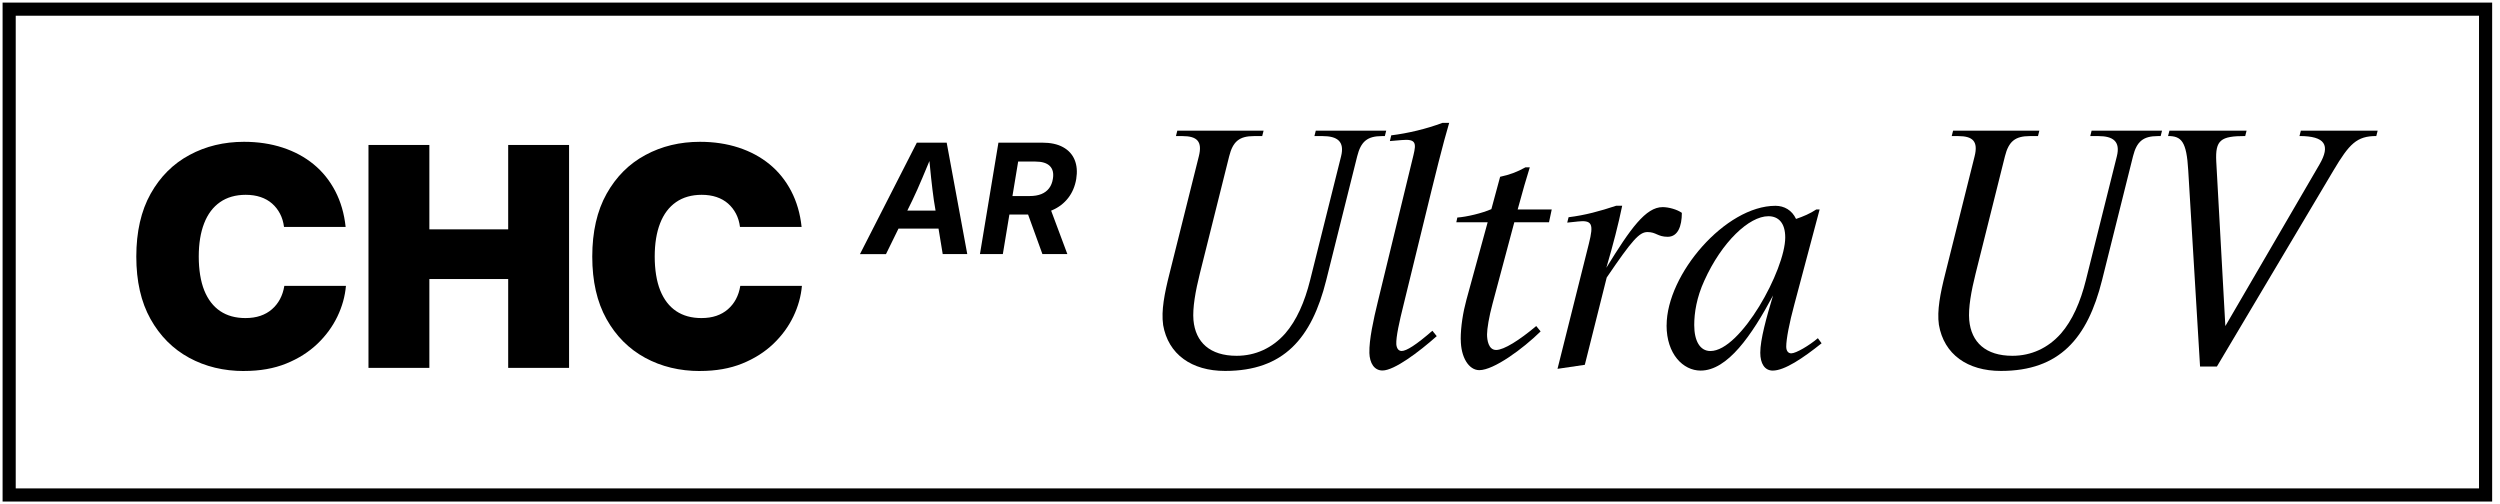
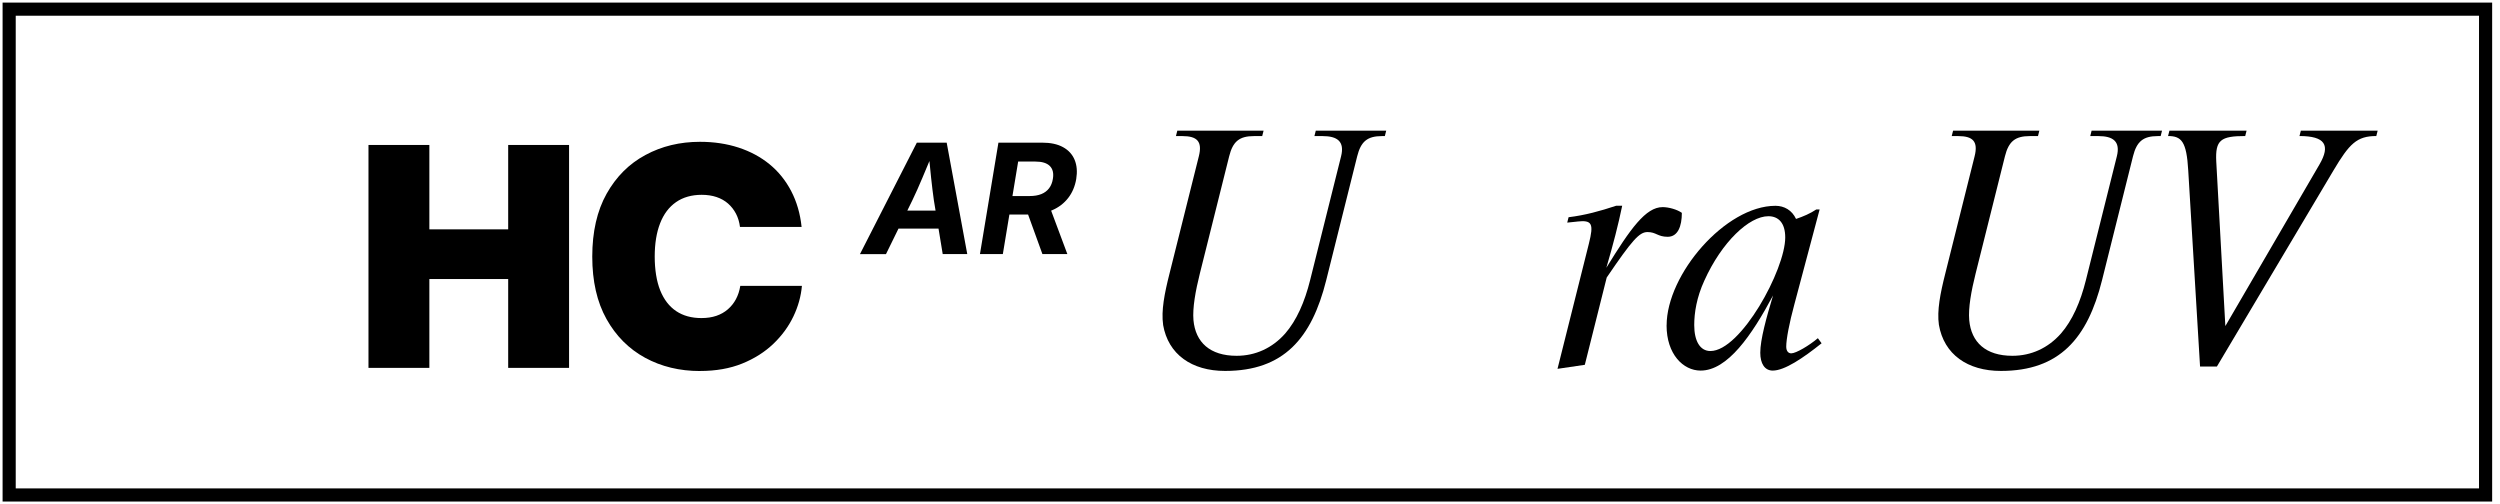
<svg xmlns="http://www.w3.org/2000/svg" preserveAspectRatio="meet" viewBox="0 0 273 55" fill="none">
-   <path d="M26.646 40.516C24.423 40.516 22.426 40.033 20.652 39.068C18.879 38.102 17.474 36.692 16.437 34.838C15.4 32.984 14.884 30.709 14.884 28.018C14.884 25.327 15.405 23.019 16.451 21.155C17.498 19.291 18.908 17.881 20.691 16.925C22.469 15.964 24.457 15.486 26.646 15.486C28.17 15.486 29.576 15.697 30.861 16.117C32.147 16.538 33.275 17.145 34.245 17.938C35.215 18.732 35.999 19.706 36.606 20.863C37.208 22.02 37.591 23.325 37.743 24.782H31.014C30.947 24.247 30.804 23.769 30.579 23.339C30.355 22.909 30.068 22.541 29.714 22.23C29.36 21.919 28.94 21.68 28.457 21.518C27.974 21.355 27.43 21.274 26.832 21.274C25.733 21.274 24.796 21.542 24.032 22.072C23.262 22.608 22.684 23.377 22.292 24.386C21.9 25.394 21.704 26.603 21.704 28.018C21.704 29.433 21.905 30.723 22.306 31.717C22.708 32.711 23.291 33.466 24.046 33.973C24.801 34.48 25.719 34.733 26.799 34.733C27.41 34.733 27.955 34.652 28.433 34.489C28.911 34.327 29.332 34.088 29.69 33.777C30.049 33.466 30.345 33.098 30.574 32.668C30.804 32.238 30.962 31.755 31.048 31.22H37.777C37.677 32.353 37.371 33.466 36.845 34.561C36.319 35.655 35.593 36.654 34.656 37.548C33.719 38.442 32.587 39.163 31.248 39.703C29.915 40.243 28.381 40.511 26.651 40.511L26.646 40.516Z" fill="black" />
  <path d="M40.238 40.172V15.83H46.886V25.045H55.494V15.83H62.142V40.172H55.494V30.47H46.886V40.172H40.238Z" fill="black" />
  <path d="M76.437 40.516C74.215 40.516 72.217 40.033 70.444 39.068C68.671 38.102 67.266 36.692 66.229 34.838C65.192 32.984 64.675 30.709 64.675 28.018C64.675 25.327 65.196 23.019 66.243 21.155C67.29 19.291 68.7 17.881 70.482 16.925C72.26 15.964 74.248 15.486 76.437 15.486C77.962 15.486 79.367 15.697 80.653 16.117C81.938 16.538 83.066 17.145 84.037 17.938C85.007 18.732 85.79 19.706 86.397 20.863C87 22.02 87.382 23.325 87.535 24.782H80.806C80.739 24.247 80.595 23.769 80.371 23.339C80.146 22.909 79.859 22.541 79.506 22.23C79.152 21.919 78.731 21.68 78.249 21.518C77.766 21.355 77.221 21.274 76.624 21.274C75.525 21.274 74.588 21.542 73.823 22.072C73.053 22.608 72.475 23.377 72.083 24.386C71.691 25.394 71.495 26.603 71.495 28.018C71.495 29.433 71.696 30.723 72.098 31.717C72.499 32.711 73.082 33.466 73.837 33.973C74.593 34.48 75.51 34.733 76.59 34.733C77.202 34.733 77.747 34.652 78.225 34.489C78.703 34.327 79.123 34.088 79.482 33.777C79.84 33.466 80.136 33.098 80.366 32.668C80.595 32.238 80.753 31.755 80.839 31.22H87.569C87.468 32.353 87.162 33.466 86.636 34.561C86.111 35.655 85.384 36.654 84.448 37.548C83.511 38.442 82.378 39.163 81.04 39.703C79.706 40.243 78.172 40.511 76.442 40.511L76.437 40.516Z" fill="black" />
  <path d="M93.91 27.745L100.119 15.577H103.378L105.625 27.745H102.944L101.978 21.867C101.873 21.126 101.773 20.309 101.677 19.415C101.581 18.521 101.481 17.541 101.381 16.48H101.954C101.524 17.522 101.118 18.488 100.74 19.386C100.363 20.285 99.995 21.111 99.631 21.871L96.749 27.75H93.906L93.91 27.745ZM96.998 24.964L97.323 22.995H103.785L103.46 24.964H96.998Z" fill="black" />
  <path d="M107.011 27.745L109.028 15.577H113.797C114.725 15.577 115.485 15.739 116.082 16.069C116.679 16.394 117.1 16.858 117.349 17.455C117.597 18.053 117.654 18.75 117.525 19.549C117.387 20.352 117.095 21.04 116.646 21.618C116.197 22.197 115.614 22.646 114.897 22.956C114.18 23.272 113.353 23.425 112.416 23.425H109.204L109.539 21.408H112.44C112.937 21.408 113.358 21.336 113.716 21.193C114.07 21.049 114.352 20.834 114.562 20.557C114.772 20.28 114.911 19.936 114.973 19.539C115.078 18.923 114.968 18.454 114.643 18.129C114.318 17.804 113.793 17.642 113.061 17.642H111.183L109.51 27.745H107.011ZM113.831 27.745L111.828 22.216H114.49L116.555 27.745H113.826H113.831Z" fill="black" />
-   <path d="M271.426 1H1V54.051H271.426V1Z" stroke="black" stroke-width="1.434" stroke-miterlimit="10" />
+   <path d="M271.426 1H1V54.051H271.426Z" stroke="black" stroke-width="1.434" stroke-miterlimit="10" />
  <path d="M127.013 35.464C126.793 33.92 127.161 32.042 127.711 29.872L130.913 17.068C131.319 15.448 130.731 14.86 129.111 14.86H128.413L128.561 14.272H137.982L137.833 14.86H136.949C135.329 14.86 134.631 15.448 134.225 17.068L131.023 29.872C130.545 31.784 130.215 33.624 130.325 34.953C130.545 37.381 132.127 38.853 135.037 38.853C137.097 38.853 138.937 38.007 140.338 36.425C141.59 34.991 142.474 32.964 143.062 30.608L146.446 17.068C146.852 15.448 146.04 14.86 144.419 14.86H143.535L143.683 14.272H151.373L151.225 14.86H150.929C149.309 14.86 148.611 15.448 148.205 17.068L144.821 30.608C143.239 36.936 140.185 40.506 133.78 40.506C130.139 40.506 127.562 38.704 127.008 35.464H127.013Z" fill="black" />
-   <path d="M149.538 38.518C149.5 37.118 149.978 34.914 150.456 32.96L154.356 16.915C154.652 15.663 154.652 15.147 153.065 15.295L151.775 15.405L151.923 14.779C153.725 14.559 155.751 14.081 157.515 13.417H158.251C157.553 15.773 156.817 18.75 155.345 24.787L153.285 33.213C152.807 35.125 152.439 36.783 152.477 37.591C152.516 38.069 152.735 38.327 153.065 38.327C153.581 38.327 154.647 37.663 156.415 36.119L156.893 36.707C154.943 38.437 152.257 40.458 150.967 40.458C150.083 40.458 149.567 39.684 149.533 38.508L149.538 38.518Z" fill="black" />
-   <path d="M159.508 37.08C159.508 35.646 159.766 34.097 160.134 32.735L162.452 24.271H159.03L159.14 23.755C160.172 23.683 161.864 23.277 162.858 22.837L163.814 19.305C164.846 19.085 165.654 18.789 166.576 18.273H167.054C166.725 19.305 166.247 20.959 165.73 22.87H169.449L169.152 24.271H165.362L162.973 33.213C162.605 34.575 162.385 35.899 162.385 36.525C162.385 37.113 162.533 38.217 163.379 38.217C164.225 38.217 165.917 37.151 167.757 35.603L168.235 36.191C166.285 38.102 163.121 40.42 161.539 40.42C160.397 40.42 159.517 39.02 159.517 37.07L159.508 37.08Z" fill="black" />
  <path d="M172.206 24.199L171.141 24.309L171.289 23.721C173.091 23.501 174.711 23.057 176.479 22.469H177.143C176.737 24.457 176.149 26.737 175.413 29.241C178.061 24.935 179.72 22.617 181.56 22.617C182.224 22.617 183.142 22.875 183.658 23.243C183.658 24.715 183.218 25.858 182.114 25.858C181.01 25.858 180.862 25.341 179.906 25.341C179.022 25.341 178.252 26.187 175.452 30.307L173.062 39.837L170.08 40.277L173.502 26.622C174.056 24.414 173.87 24.008 172.216 24.194L172.206 24.199Z" fill="black" />
  <path d="M181.995 35.536C181.995 29.944 188.432 22.474 193.881 22.474C194.837 22.474 195.683 22.952 196.127 23.907C196.901 23.649 197.671 23.32 198.335 22.875H198.703L195.941 33.251C195.391 35.273 195.057 37.041 195.057 37.849C195.057 38.327 195.276 38.585 195.606 38.585C196.122 38.585 197.556 37.739 198.512 36.931L198.918 37.486C196.897 39.106 194.87 40.468 193.584 40.468C192.7 40.468 192.222 39.694 192.222 38.518C192.222 37.084 192.887 34.69 193.618 32.262C191.3 36.606 188.652 40.468 185.708 40.468C183.796 40.468 181.99 38.666 181.99 35.536H181.995ZM194.947 25.929C194.947 24.347 194.211 23.611 193.107 23.611C191.008 23.611 188.026 26.407 186.114 30.642C185.268 32.482 185.01 34.173 185.01 35.497C185.01 37.227 185.636 38.332 186.779 38.332C190.091 38.332 194.947 29.461 194.947 25.929Z" fill="black" />
  <path d="M211.727 35.464C211.507 33.92 211.875 32.042 212.425 29.872L215.627 17.068C216.033 15.448 215.446 14.86 213.825 14.86H213.128L213.276 14.272H222.696L222.548 14.86H221.664C220.043 14.86 219.346 15.448 218.939 17.068L215.737 29.872C215.259 31.784 214.925 33.624 215.039 34.953C215.259 37.381 216.841 38.853 219.752 38.853C221.812 38.853 223.652 38.007 225.052 36.425C226.304 34.991 227.188 32.964 227.776 30.608L231.16 17.068C231.566 15.448 230.754 14.86 229.138 14.86H228.254L228.402 14.272H236.092L235.944 14.86H235.648C234.028 14.86 233.33 15.448 232.924 17.068L229.54 30.608C227.958 36.936 224.904 40.506 218.5 40.506C214.858 40.506 212.282 38.704 211.727 35.464Z" fill="black" />
  <path d="M236.752 14.855L236.9 14.268H245.326L245.178 14.855C242.492 14.855 241.904 15.295 242.014 17.613L243.008 35.607L253.274 17.981C254.526 15.845 253.9 14.855 251.104 14.855L251.252 14.268H259.64L259.492 14.855C257.36 14.855 256.548 15.701 254.818 18.607L242.086 40.024H240.246L238.955 18.607C238.774 15.443 238.219 14.855 236.747 14.855H236.752Z" fill="black" />
</svg>